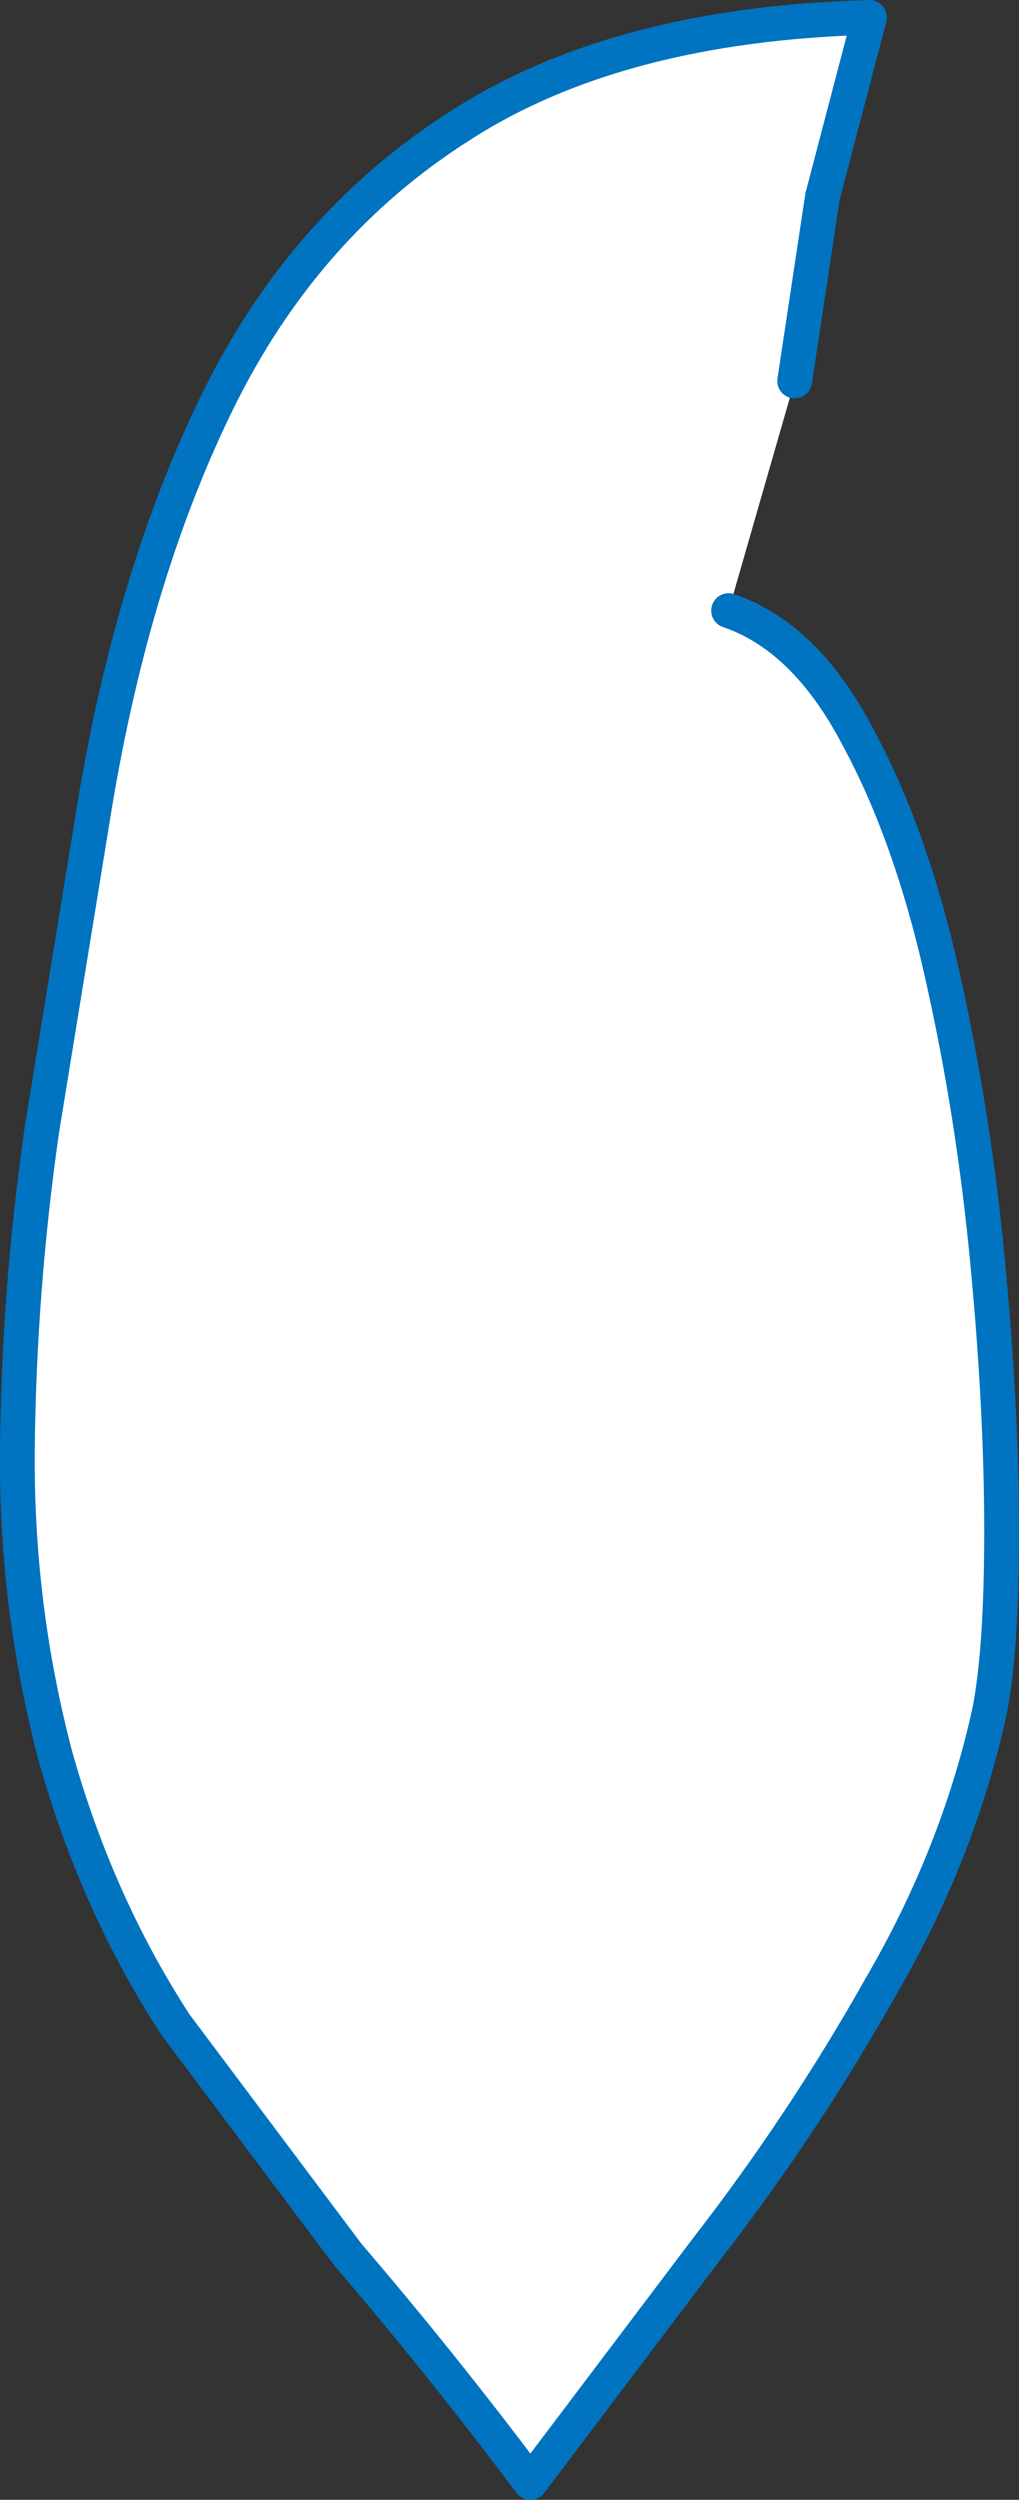
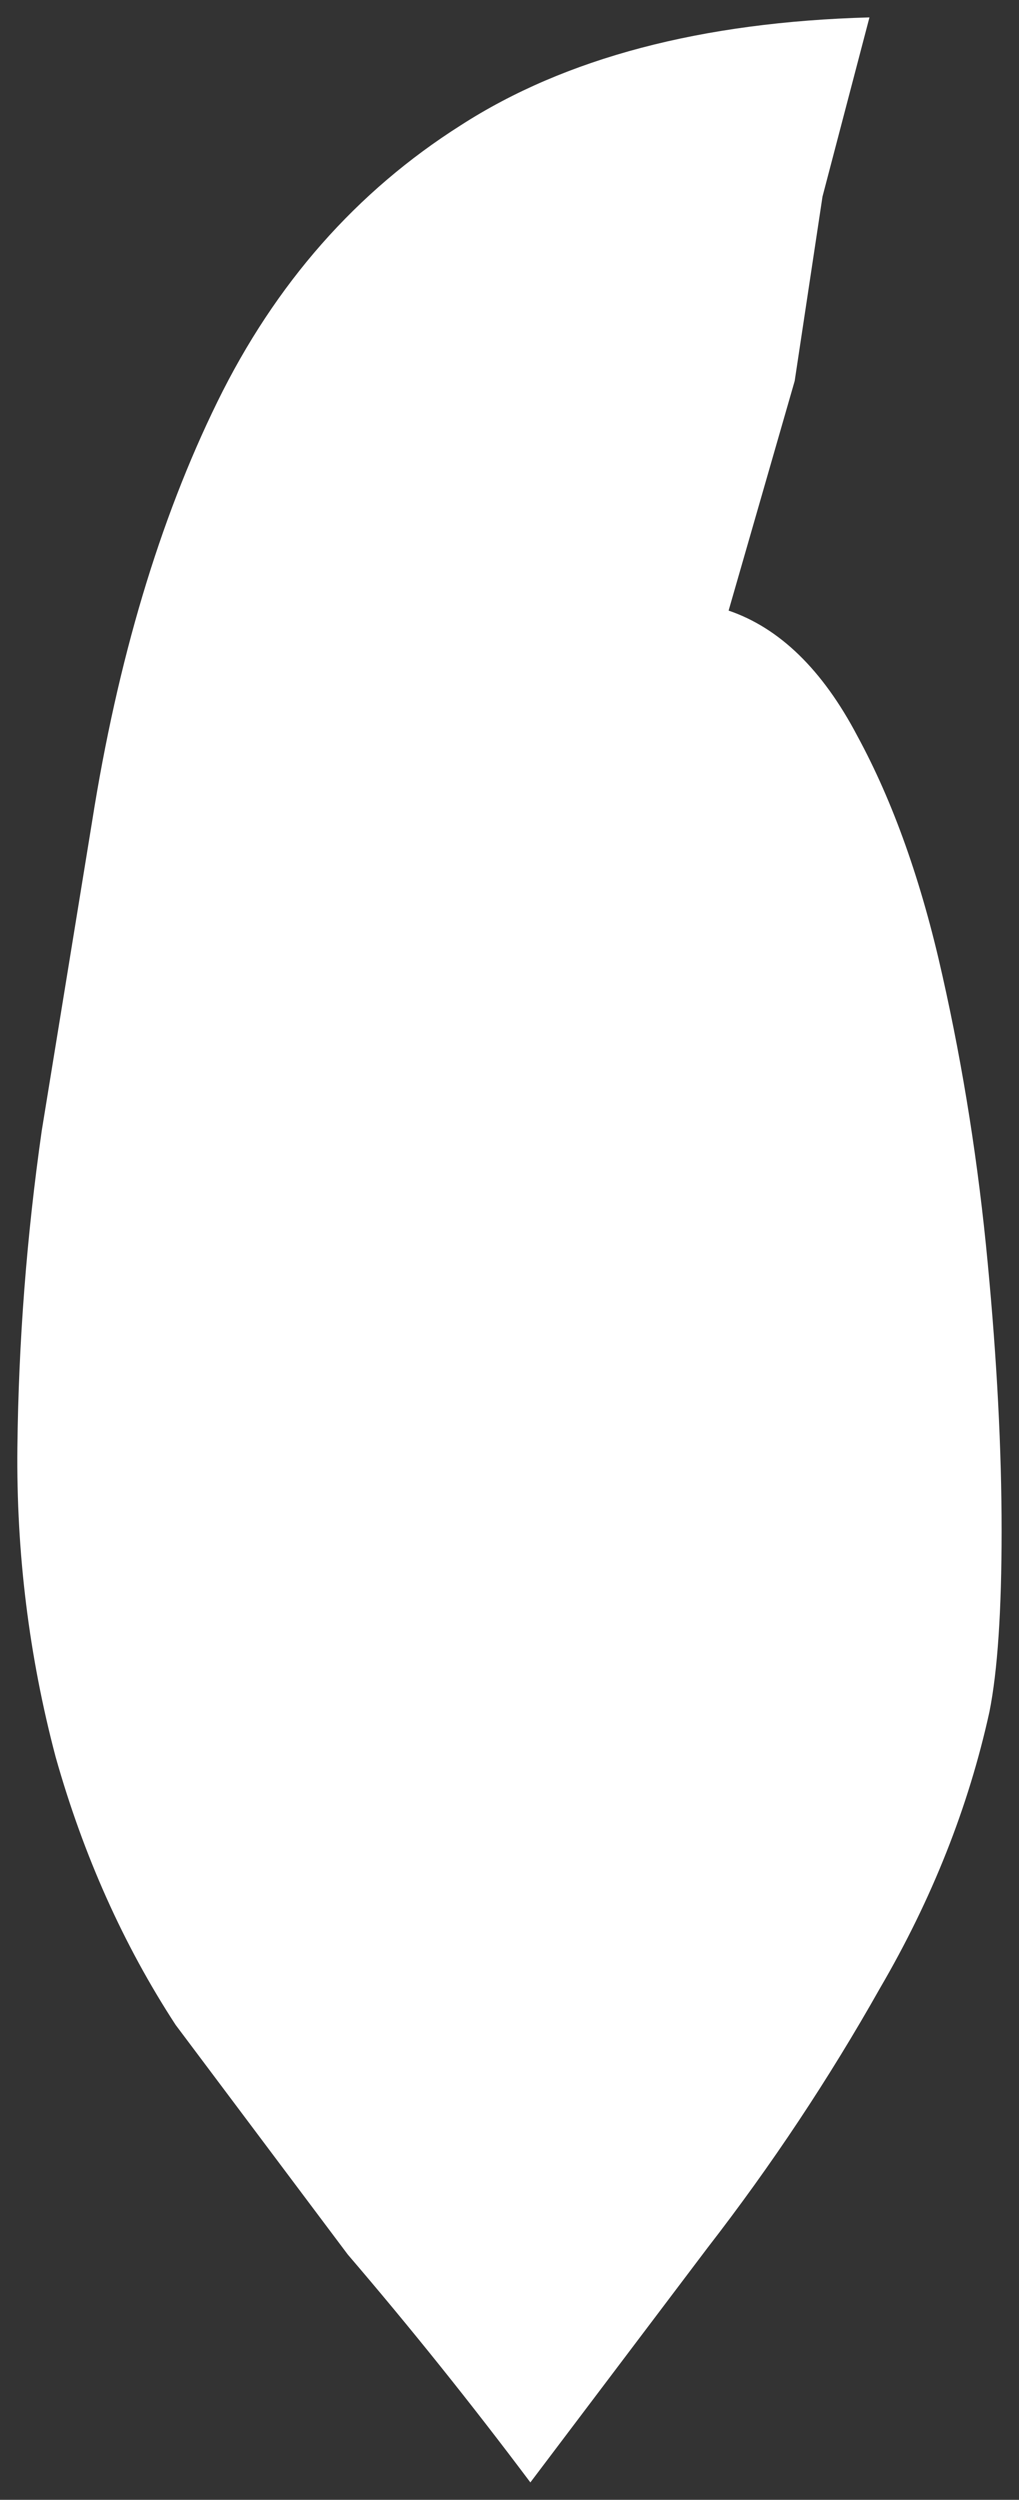
<svg xmlns="http://www.w3.org/2000/svg" height="71.85px" width="29.3px">
  <rect width="100%" height="100%" fill="#333333" stroke="none" />
  <g transform="matrix(1.0, 0.0, 0.0, 1.0, 94.9, 52.85)">
    <path d="M-72.05 -41.9 L-73.95 -35.3 Q-71.75 -34.55 -70.25 -31.7 -68.7 -28.85 -67.8 -24.8 -66.9 -20.8 -66.5 -16.55 -66.1 -12.35 -66.1 -8.85 -66.1 -5.4 -66.45 -3.65 -67.35 0.45 -69.6 4.3 -71.8 8.2 -74.55 11.75 L-79.65 18.5 Q-82.2 15.1 -84.9 11.95 L-89.85 5.35 Q-92.1 1.9 -93.3 -2.35 -94.45 -6.7 -94.4 -11.25 -94.35 -15.8 -93.7 -20.35 L-92.25 -29.25 Q-91.15 -36.2 -88.65 -41.3 -86.15 -46.4 -81.65 -49.25 -77.15 -52.15 -69.9 -52.35 L-71.25 -47.2 -72.05 -41.9" fill="#ffffff" fill-rule="evenodd" stroke="none" />
-     <path d="M-72.05 -41.9 L-71.25 -47.2 -69.9 -52.35 Q-77.15 -52.15 -81.65 -49.25 -86.15 -46.4 -88.65 -41.3 -91.15 -36.2 -92.25 -29.25 L-93.7 -20.35 Q-94.35 -15.8 -94.4 -11.25 -94.45 -6.7 -93.3 -2.35 -92.1 1.9 -89.85 5.35 L-84.9 11.95 Q-82.2 15.1 -79.65 18.5 L-74.55 11.75 Q-71.8 8.2 -69.6 4.3 -67.35 0.45 -66.45 -3.65 -66.1 -5.4 -66.1 -8.85 -66.1 -12.35 -66.5 -16.55 -66.9 -20.8 -67.8 -24.8 -68.7 -28.85 -70.25 -31.7 -71.75 -34.55 -73.95 -35.3" fill="none" stroke="#0074c0" stroke-linecap="round" stroke-linejoin="round" stroke-width="1.0" />
  </g>
</svg>